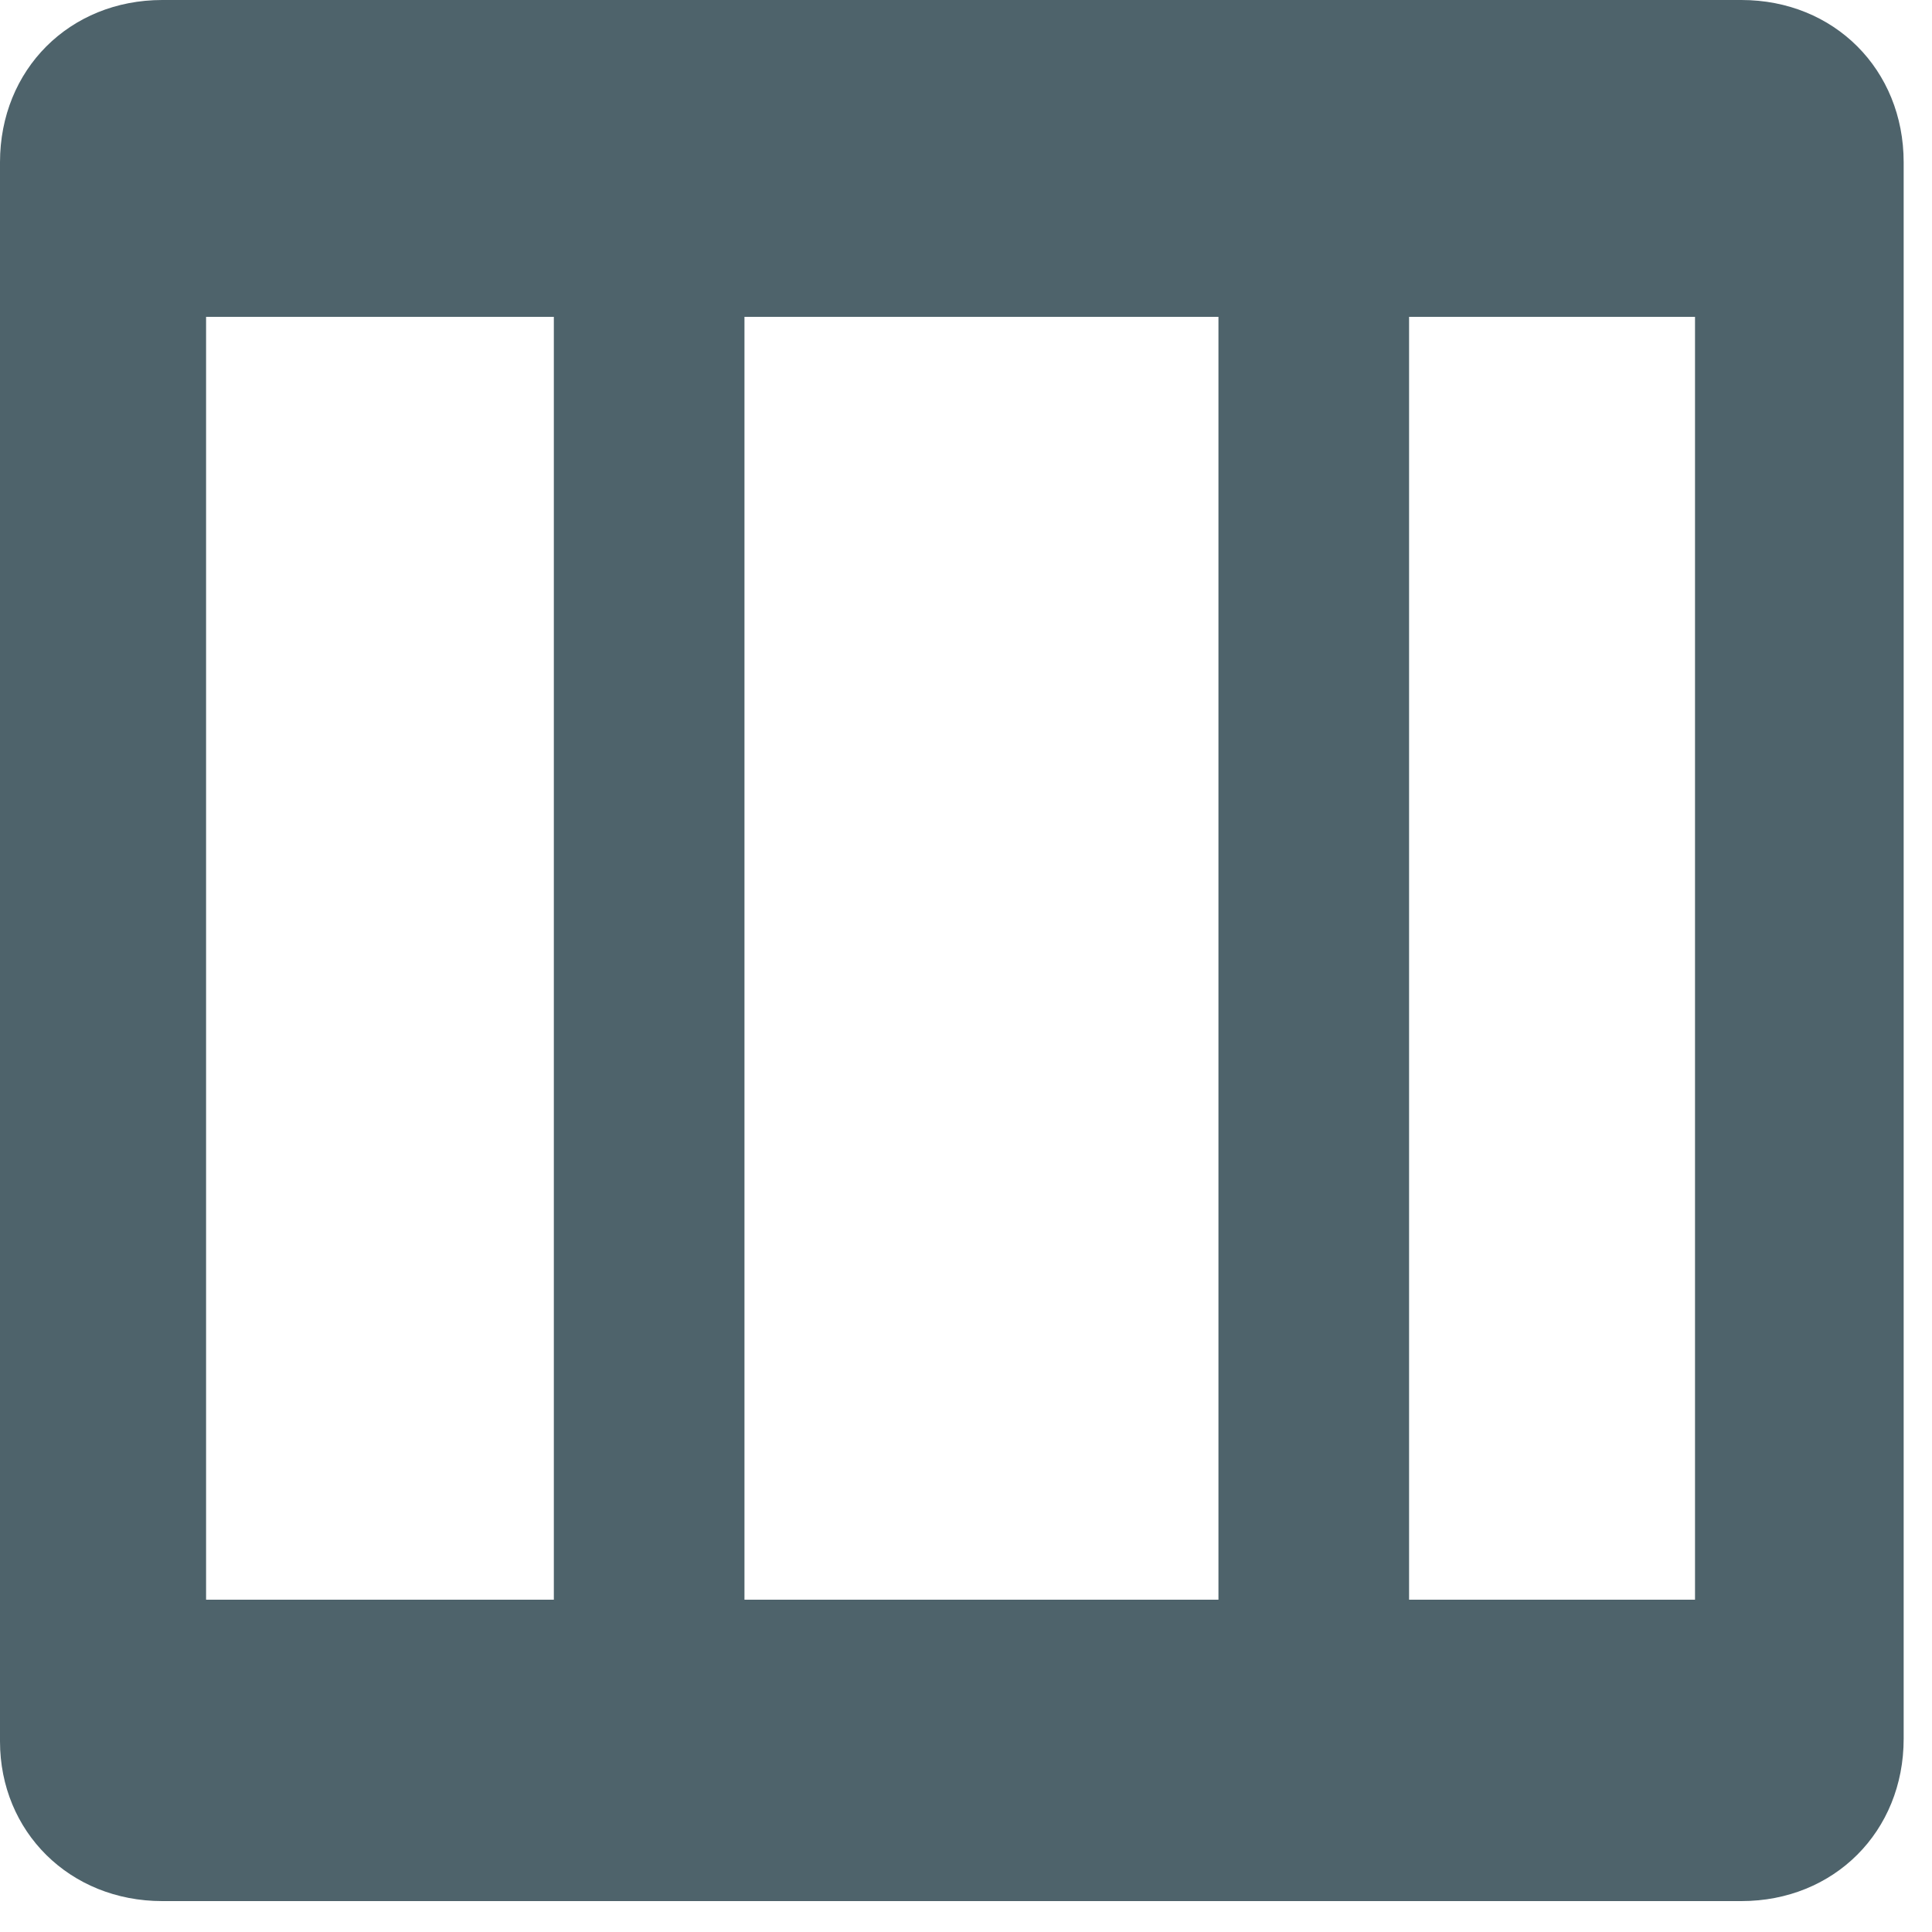
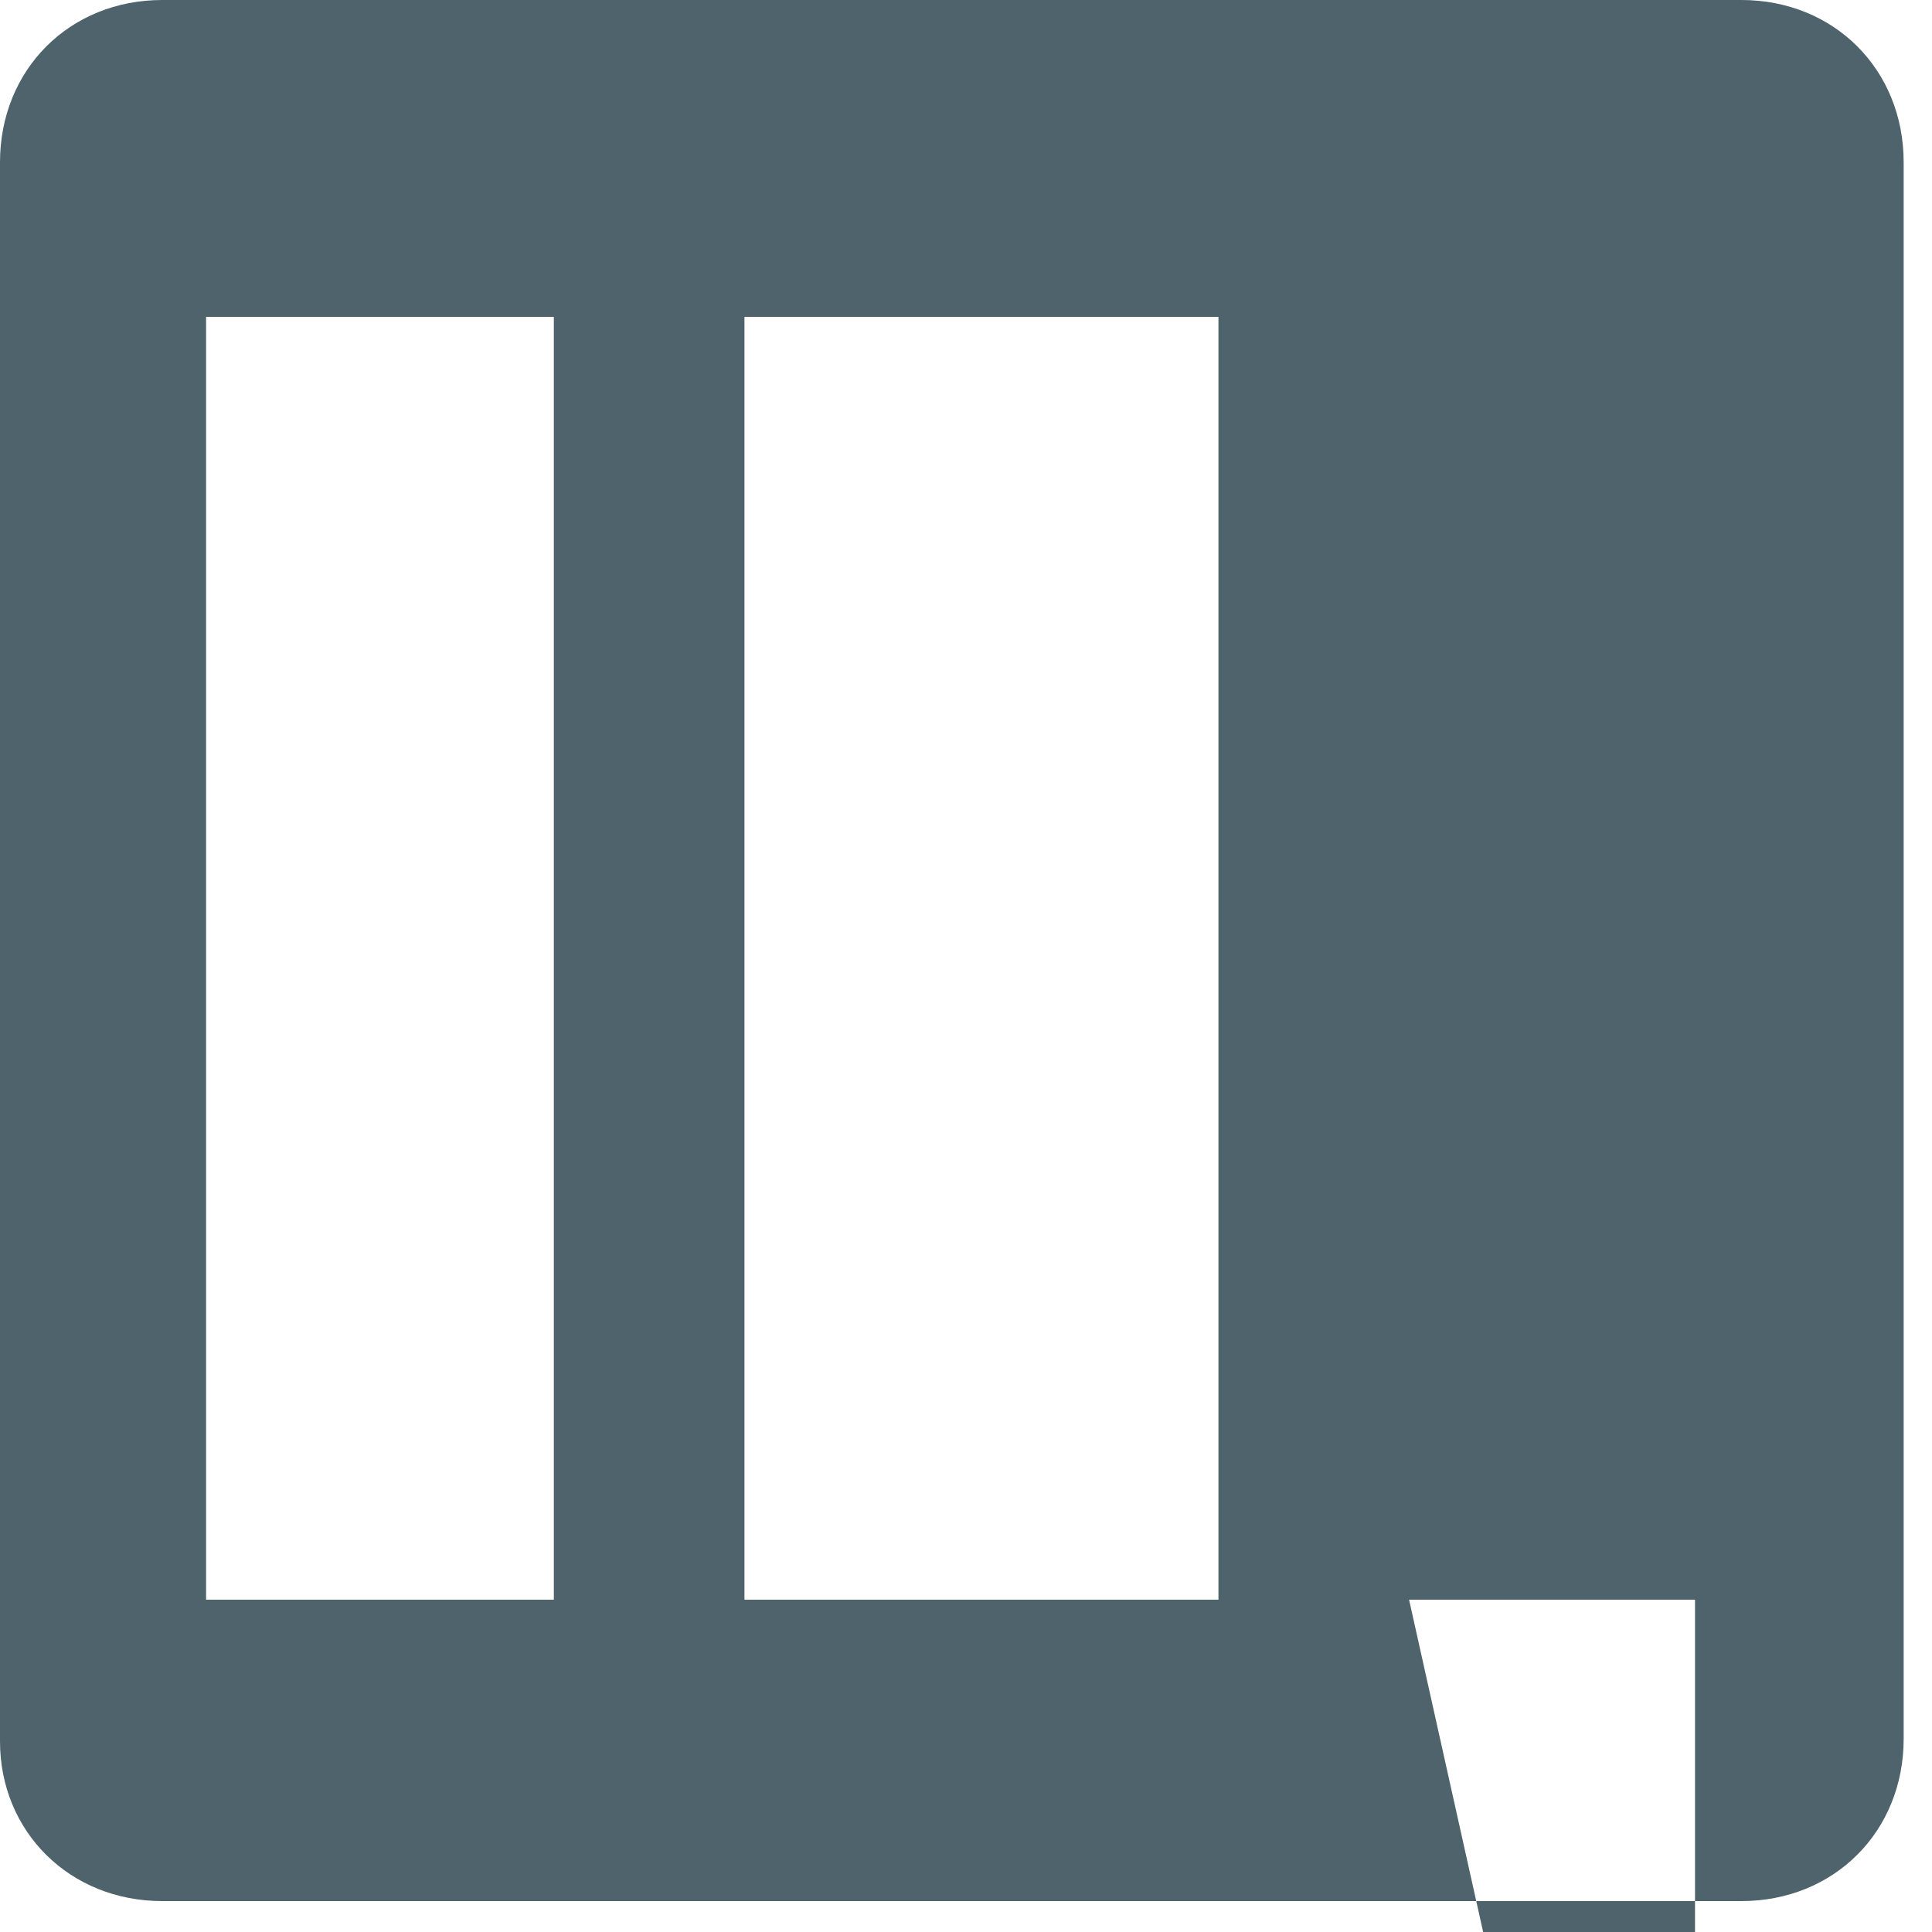
<svg xmlns="http://www.w3.org/2000/svg" width="75" height="75" viewBox="0 0 75 75" fill="none" class="filter-icon text-gray-500 hover:text-gray-600 transition-colors">
-   <path d="m6.3 73.8h61.3c3.6 0 6.3-2.7 6.3-6.3v-61.2c0-3.6-2.7-6.3-6.3-6.3h-61.3c-3.6 0-6.3 2.7-6.3 6.3v61.3c0 3.5 2.7 6.2 6.3 6.2zm1.7-11.7v-49.8h13.5v49.8zm20.9 0v-49.8h18.4v49.8zm25.8 0v-49.8h11.1v49.8z" fill="#4E636B" />
+   <path d="m6.3 73.8h61.3c3.6 0 6.3-2.7 6.3-6.3v-61.2c0-3.6-2.7-6.3-6.3-6.3h-61.3c-3.6 0-6.3 2.7-6.3 6.3v61.3c0 3.5 2.7 6.2 6.3 6.2zm1.7-11.7v-49.8h13.5v49.8zm20.9 0v-49.8h18.4v49.8zm25.8 0h11.1v49.8z" fill="#4E636B" />
</svg>